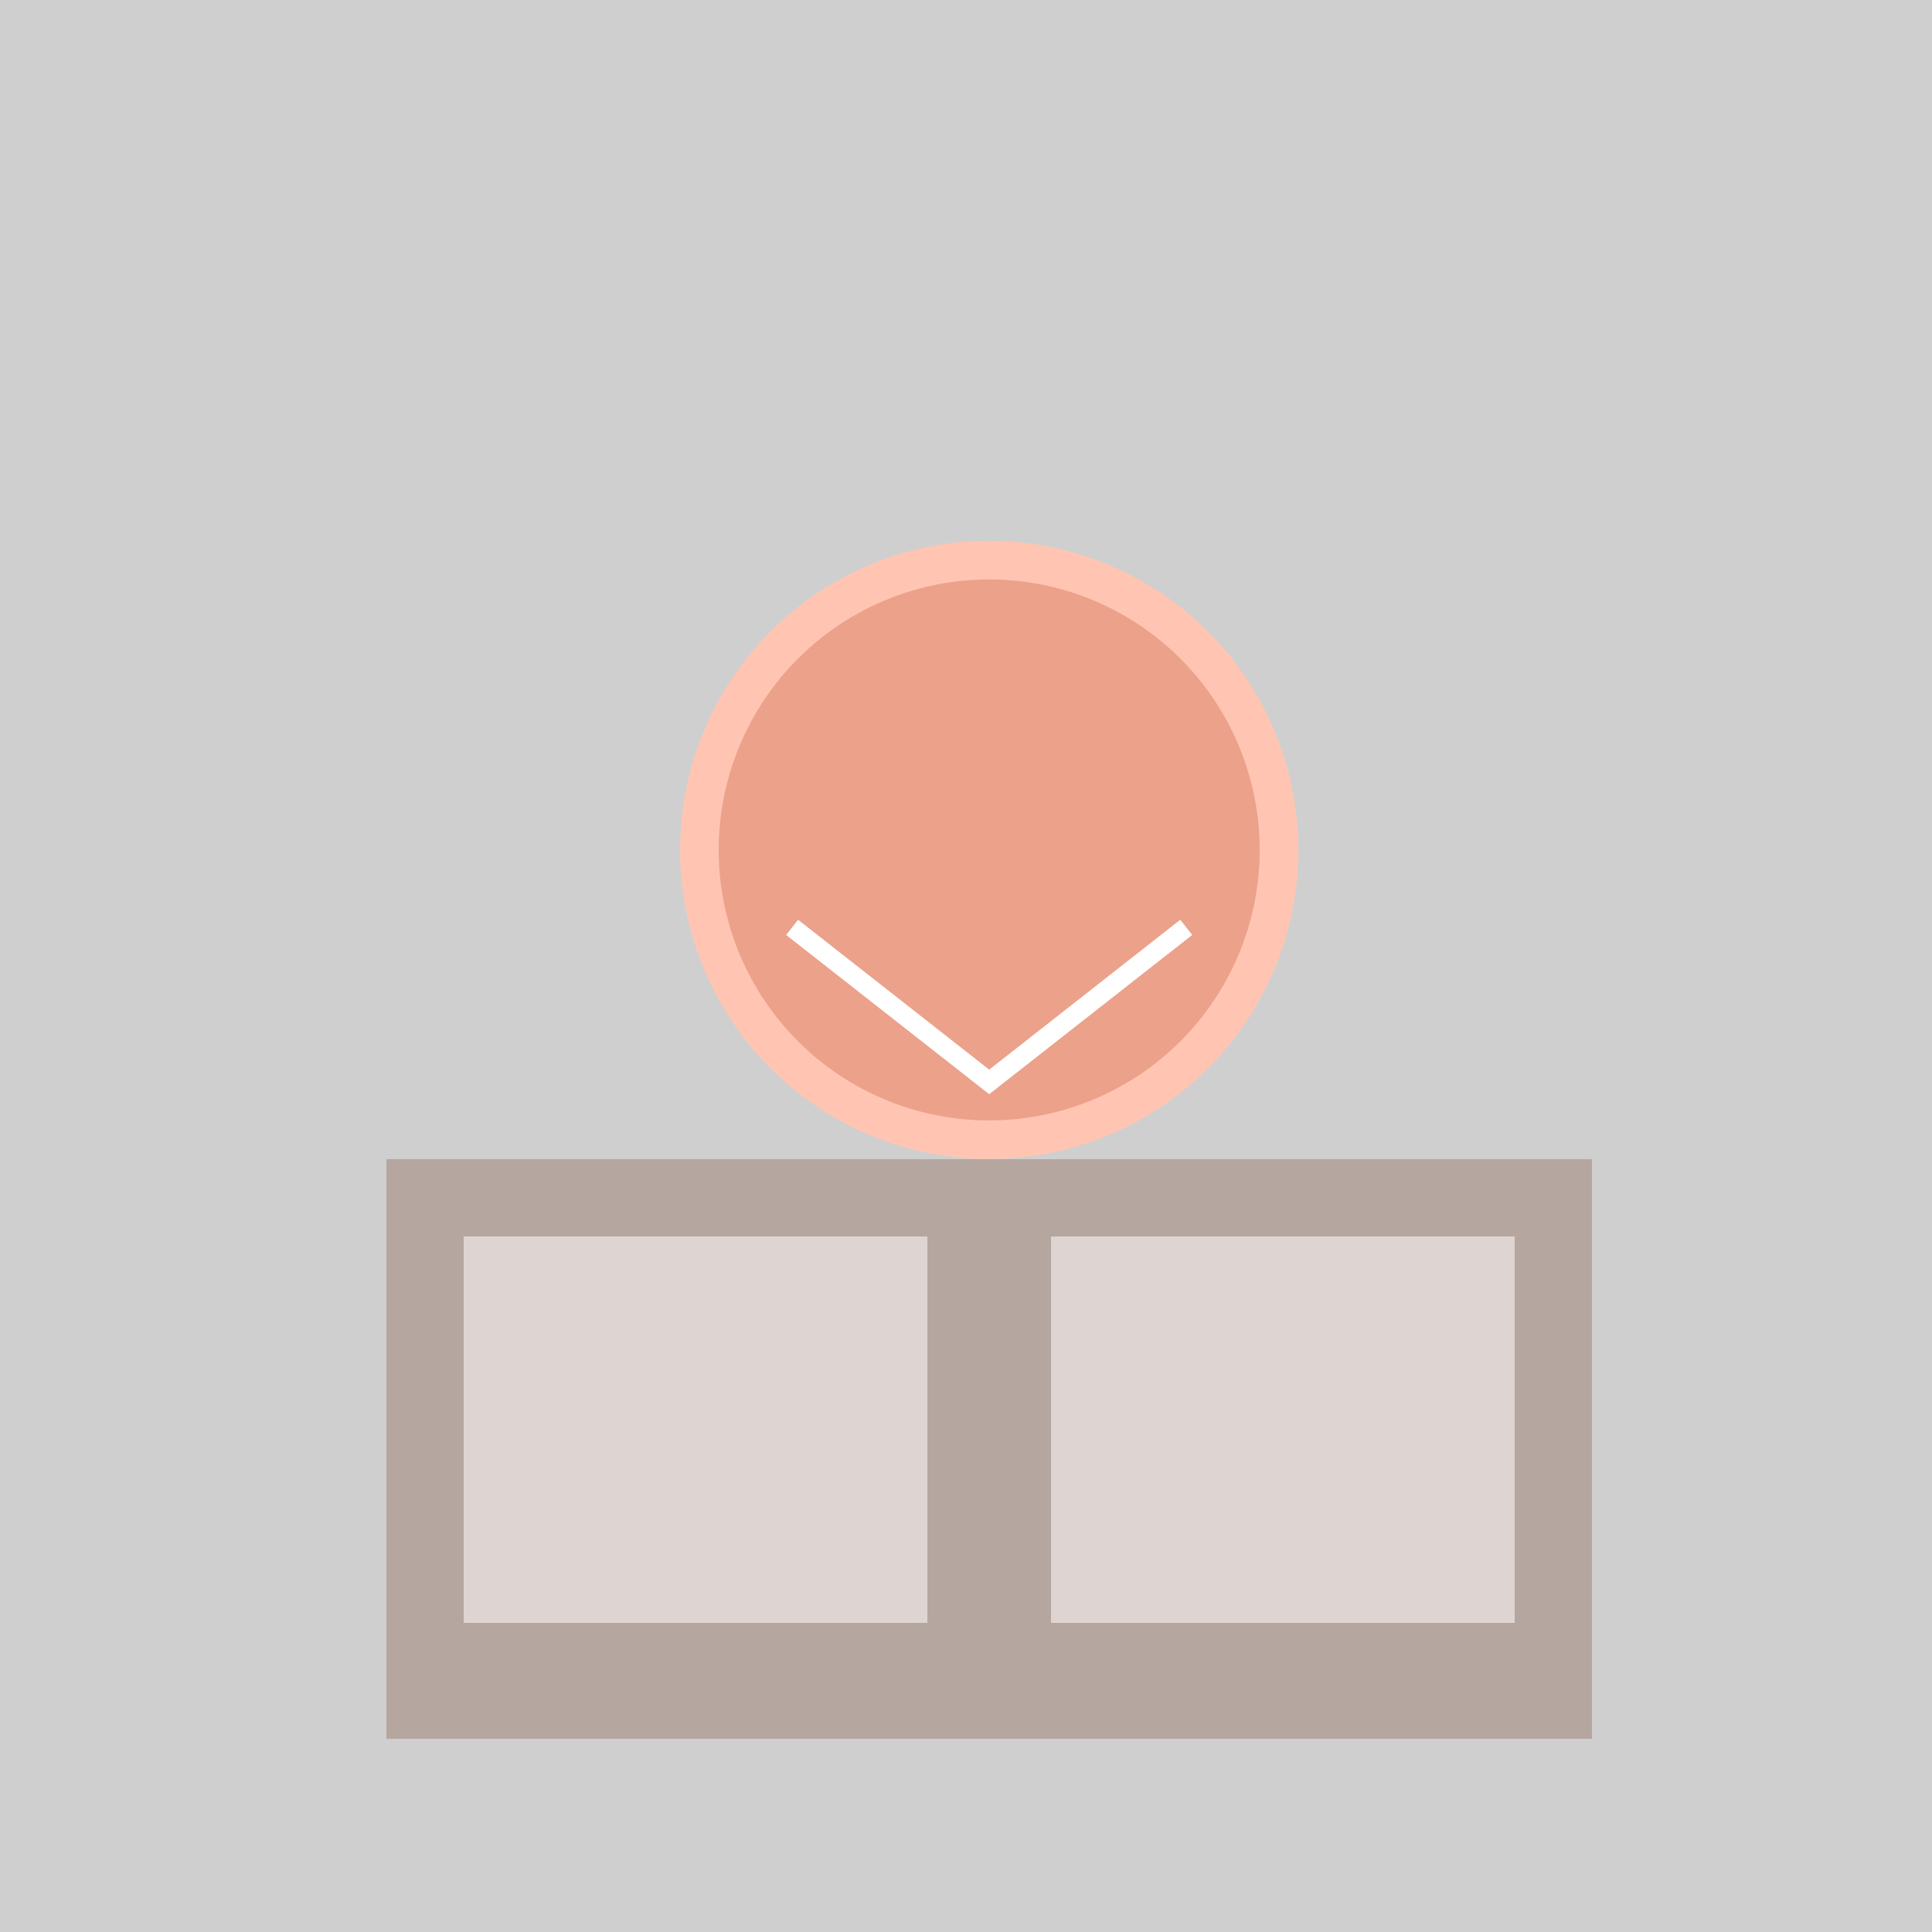
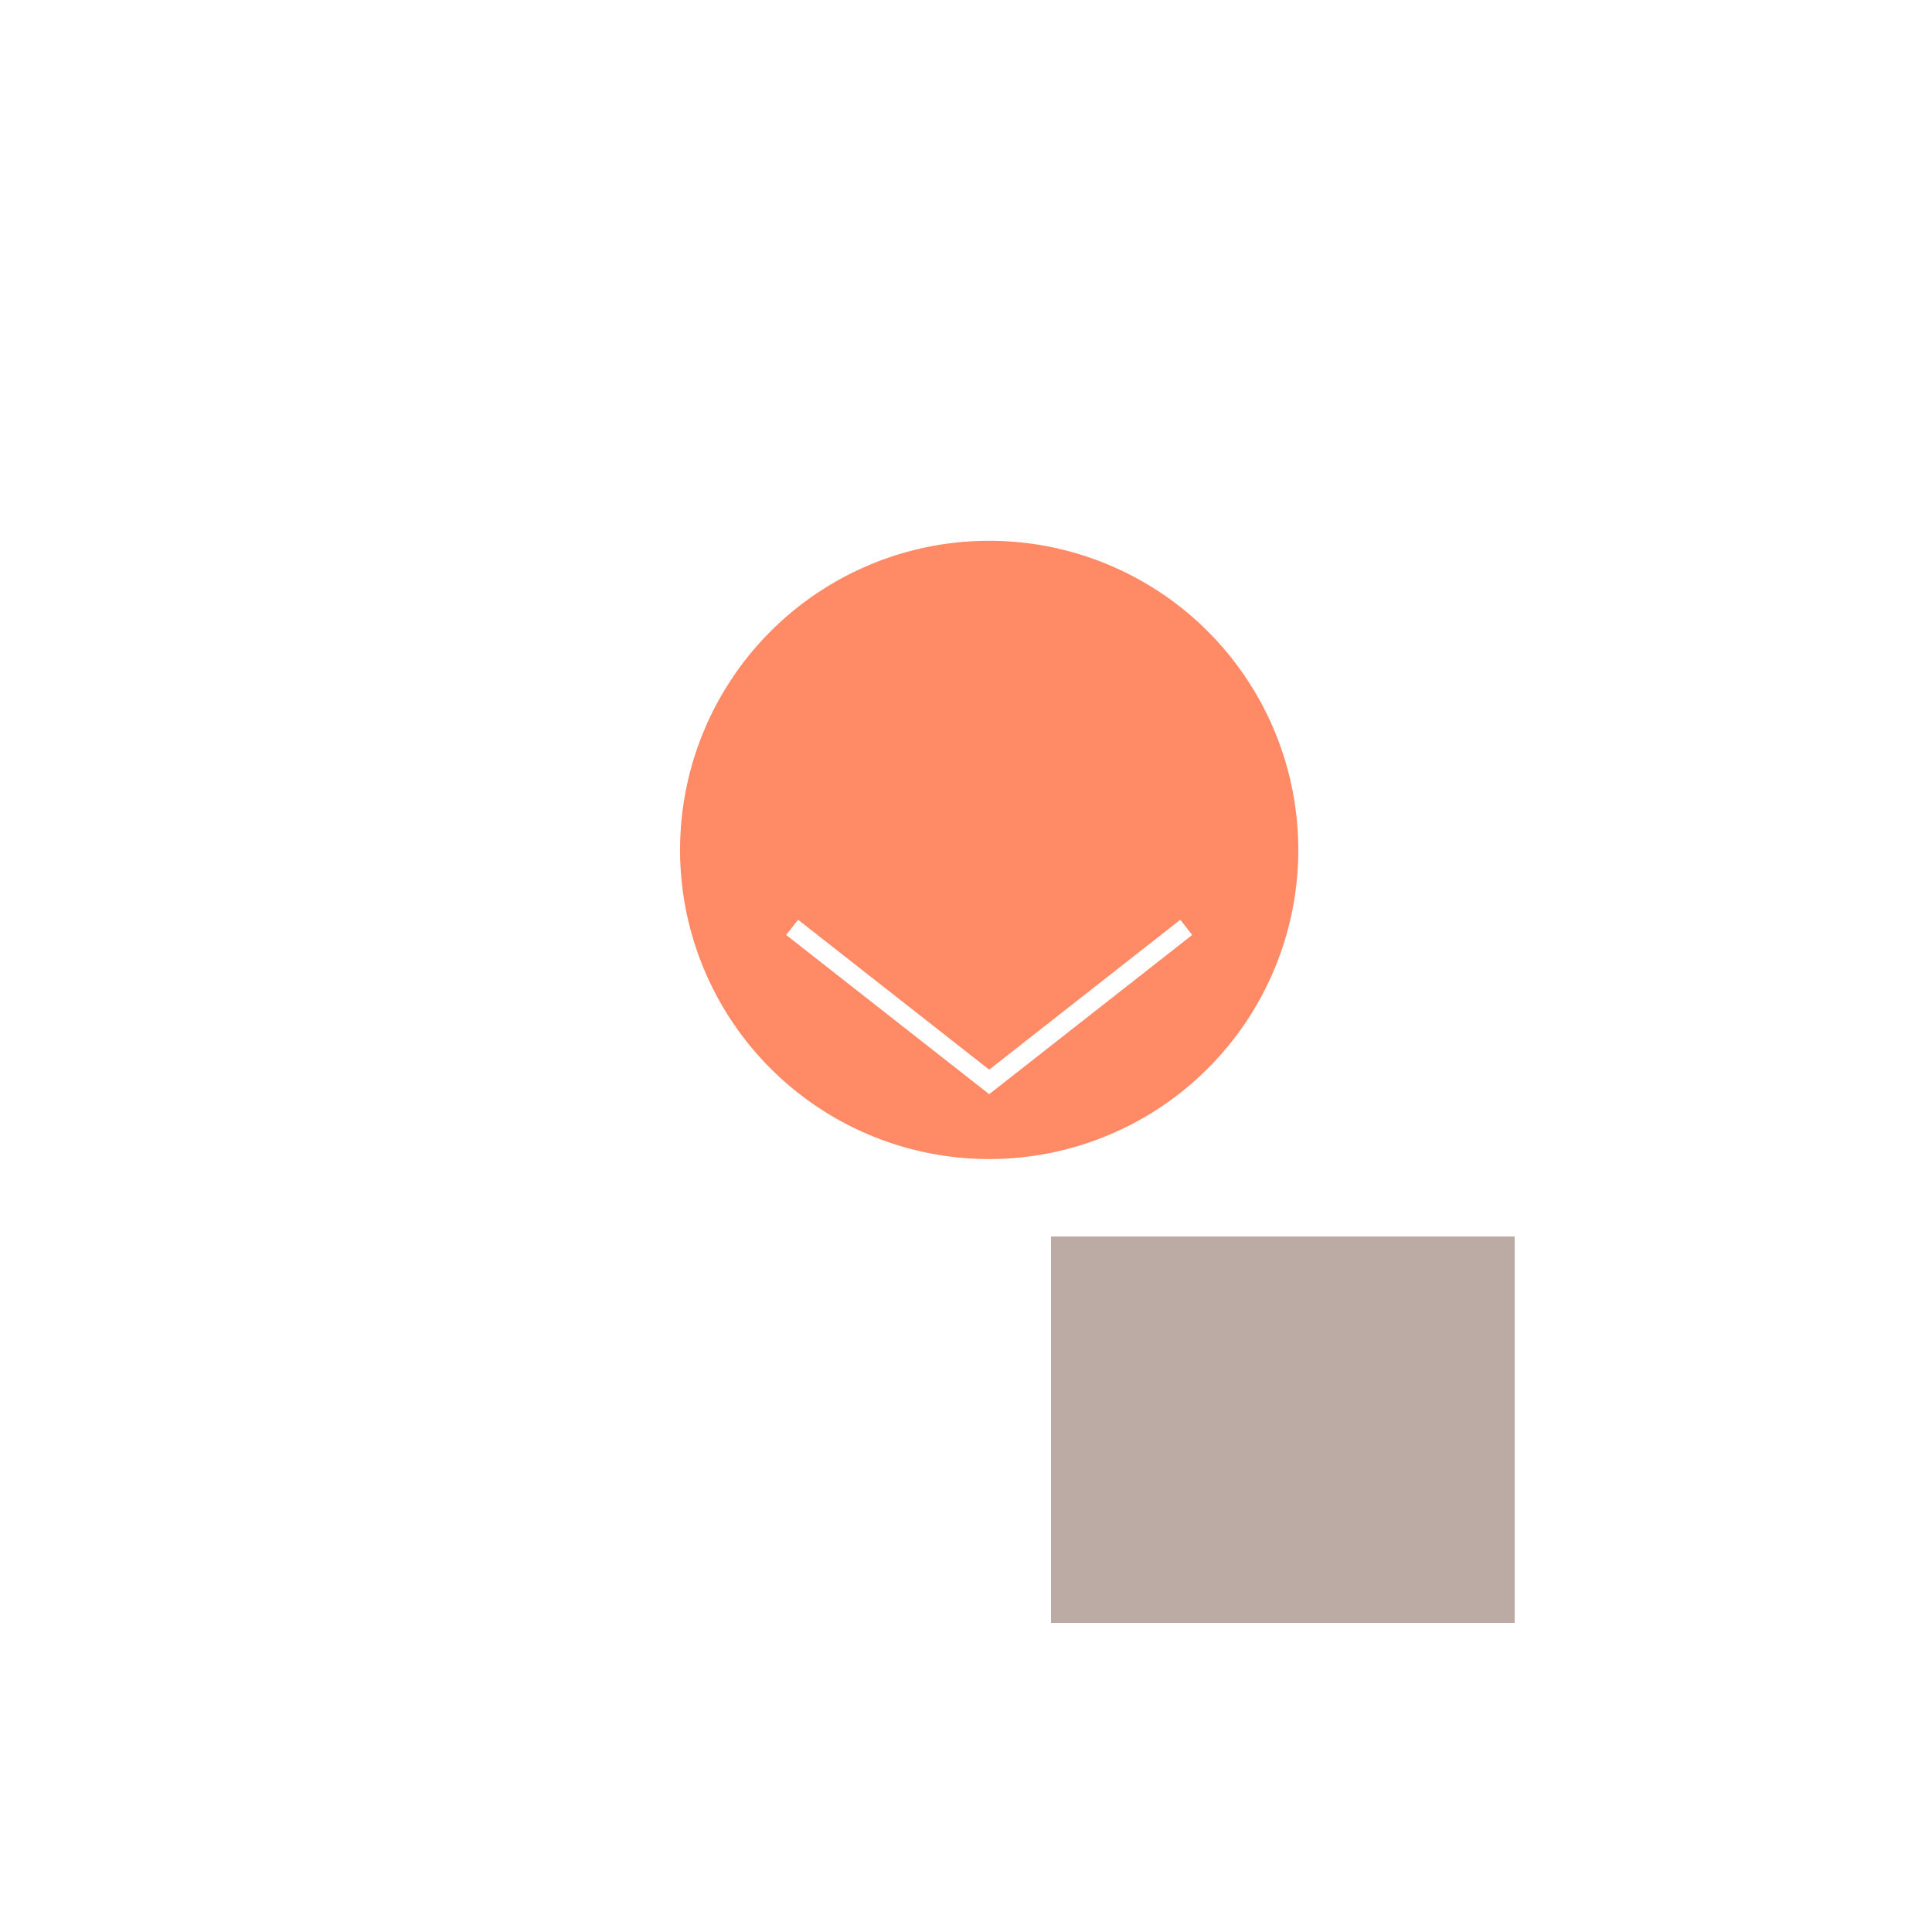
<svg xmlns="http://www.w3.org/2000/svg" width="500" height="500">
  <defs />
  <g>
-     <rect fill="#9e9e9e" stroke="none" x="0" y="0" width="512" height="512" />
-     <rect fill="#6d4c41" stroke="none" x="100" y="300" width="312" height="150" />
-     <rect fill="#bcaaa4" stroke="none" x="120" y="320" width="120" height="100" />
    <rect fill="#bcaaa4" stroke="none" x="272" y="320" width="120" height="100" />
    <path fill="#ff8a65" stroke="none" paint-order="stroke fill markers" d=" M 336 220 A 80 80 0 1 1 336 219.92" />
-     <path fill="#d84315" stroke="none" paint-order="stroke fill markers" d=" M 326 220 A 70 70 0 1 1 326 219.93" />
    <path fill="none" stroke="#fff" paint-order="fill stroke markers" d=" M 205 240 L 256 280 L 307 240" stroke-miterlimit="10" stroke-width="5" stroke-dasharray="" />
-     <rect fill="rgb(255,255,255)" stroke="none" x="0" y="0" width="512" height="512" fill-opacity="0.5" />
  </g>
</svg>